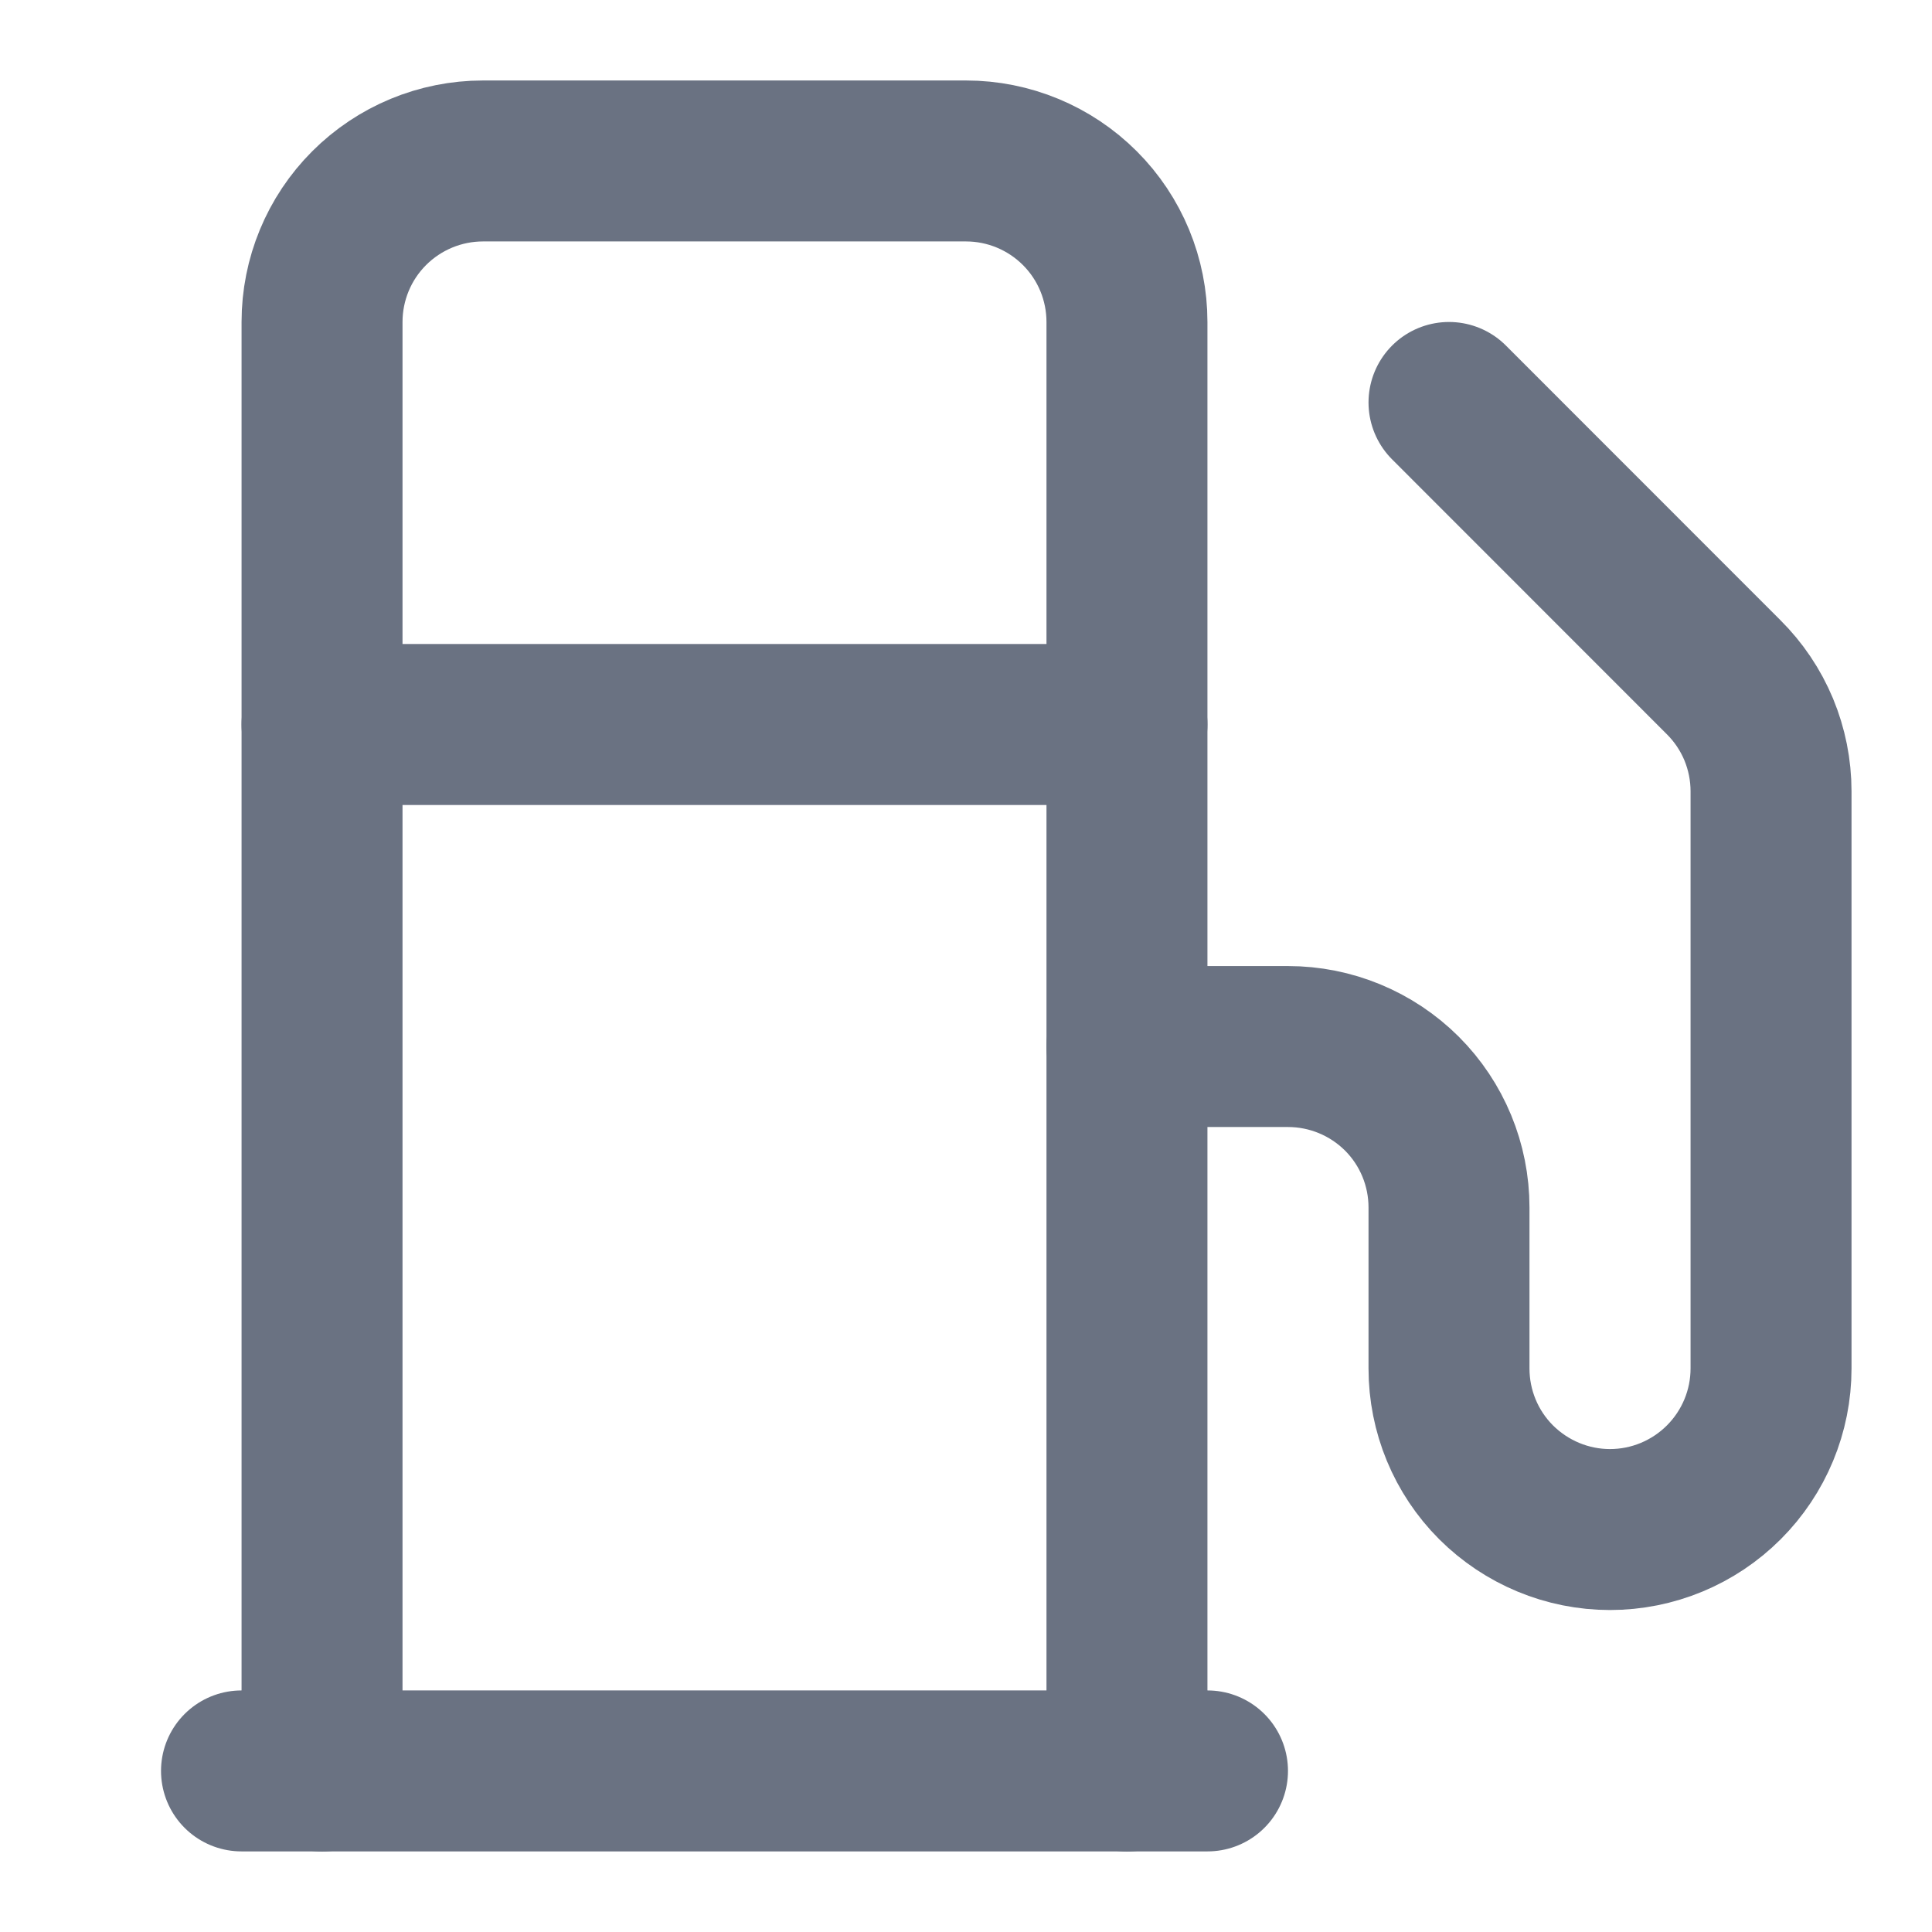
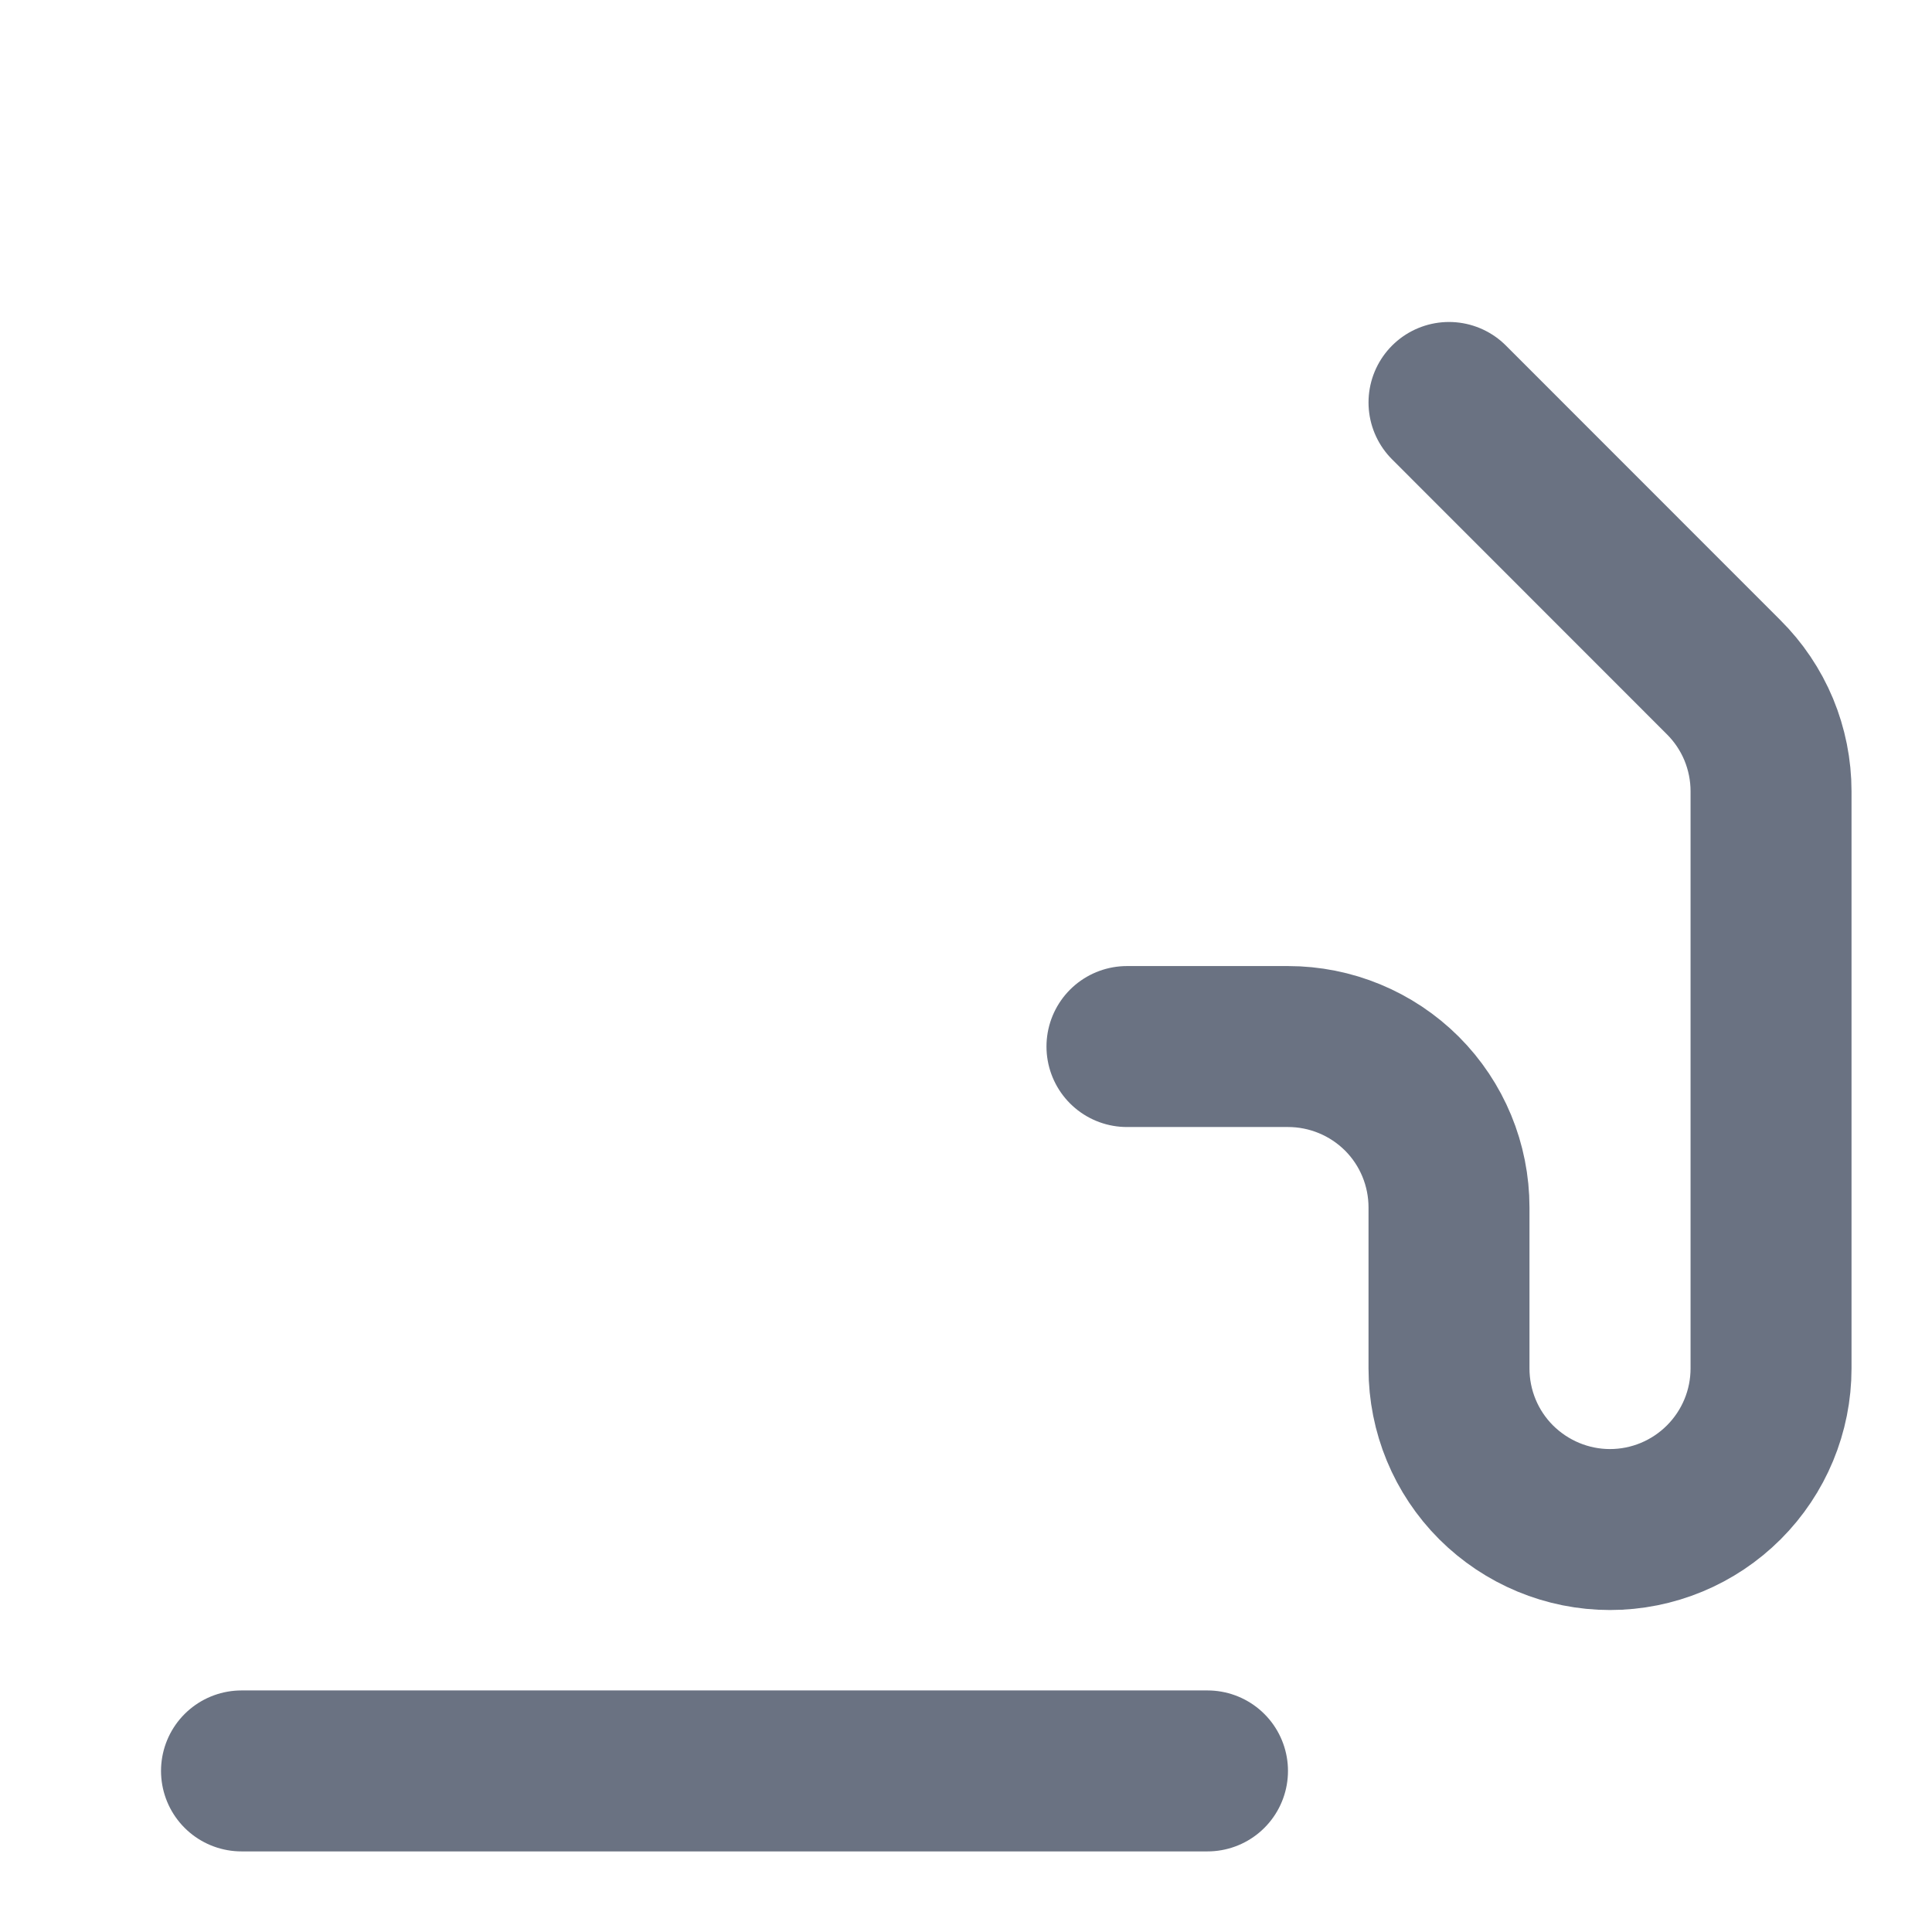
<svg xmlns="http://www.w3.org/2000/svg" width="16" height="16" viewBox="0 0 16 16" fill="none">
  <path d="M2 14.666H10" stroke="#6A7282" stroke-width="1.333" stroke-linecap="round" stroke-linejoin="round" />
-   <path d="M2.667 6H9.333" stroke="#6A7282" stroke-width="1.333" stroke-linecap="round" stroke-linejoin="round" />
-   <path d="M9.333 14.667V2.667C9.333 2.313 9.193 1.974 8.943 1.724C8.693 1.474 8.354 1.333 8 1.333H4C3.646 1.333 3.307 1.474 3.057 1.724C2.807 1.974 2.667 2.313 2.667 2.667V14.667" stroke="#6A7282" stroke-width="1.333" stroke-linecap="round" stroke-linejoin="round" />
  <path d="M9.333 8.667H10.667C11.02 8.667 11.359 8.807 11.61 9.057C11.86 9.307 12 9.646 12 10V11.333C12 11.687 12.14 12.026 12.39 12.276C12.641 12.526 12.98 12.667 13.333 12.667C13.687 12.667 14.026 12.526 14.276 12.276C14.526 12.026 14.667 11.687 14.667 11.333V6.553C14.667 6.377 14.632 6.203 14.565 6.041C14.497 5.878 14.398 5.731 14.273 5.607L12 3.333" stroke="#6A7282" stroke-width="1.333" stroke-linecap="round" stroke-linejoin="round" />
</svg>